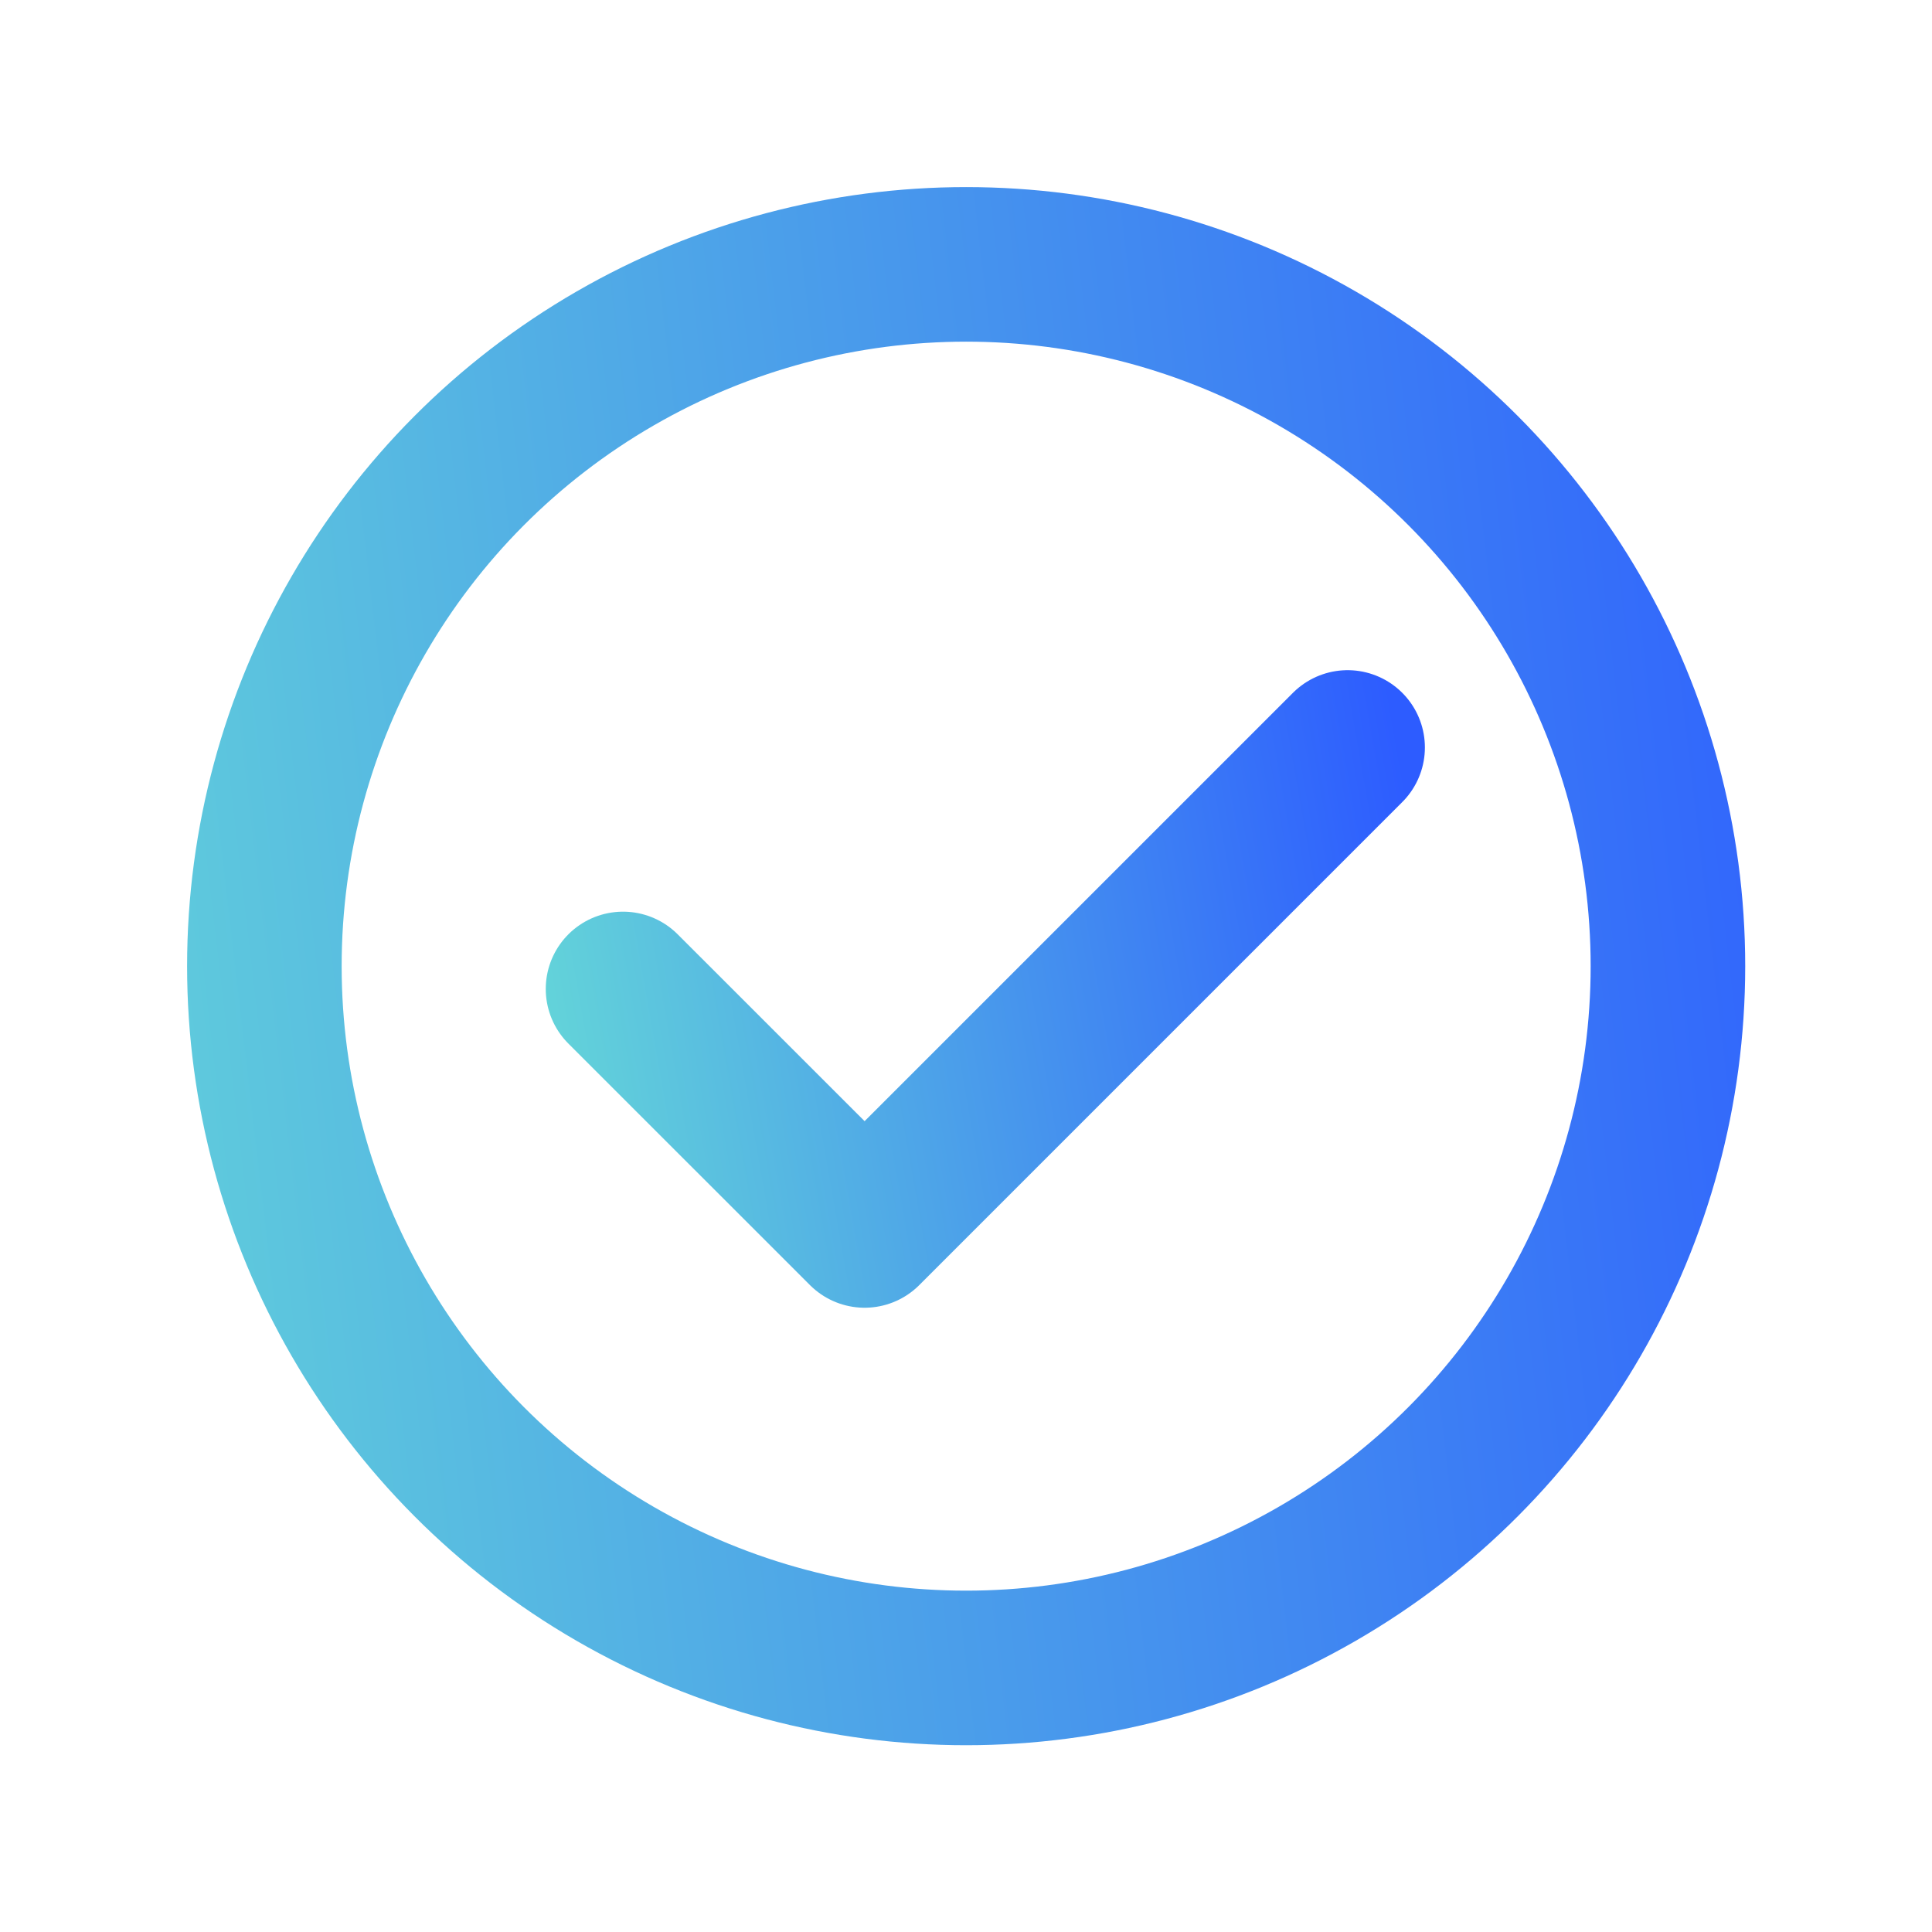
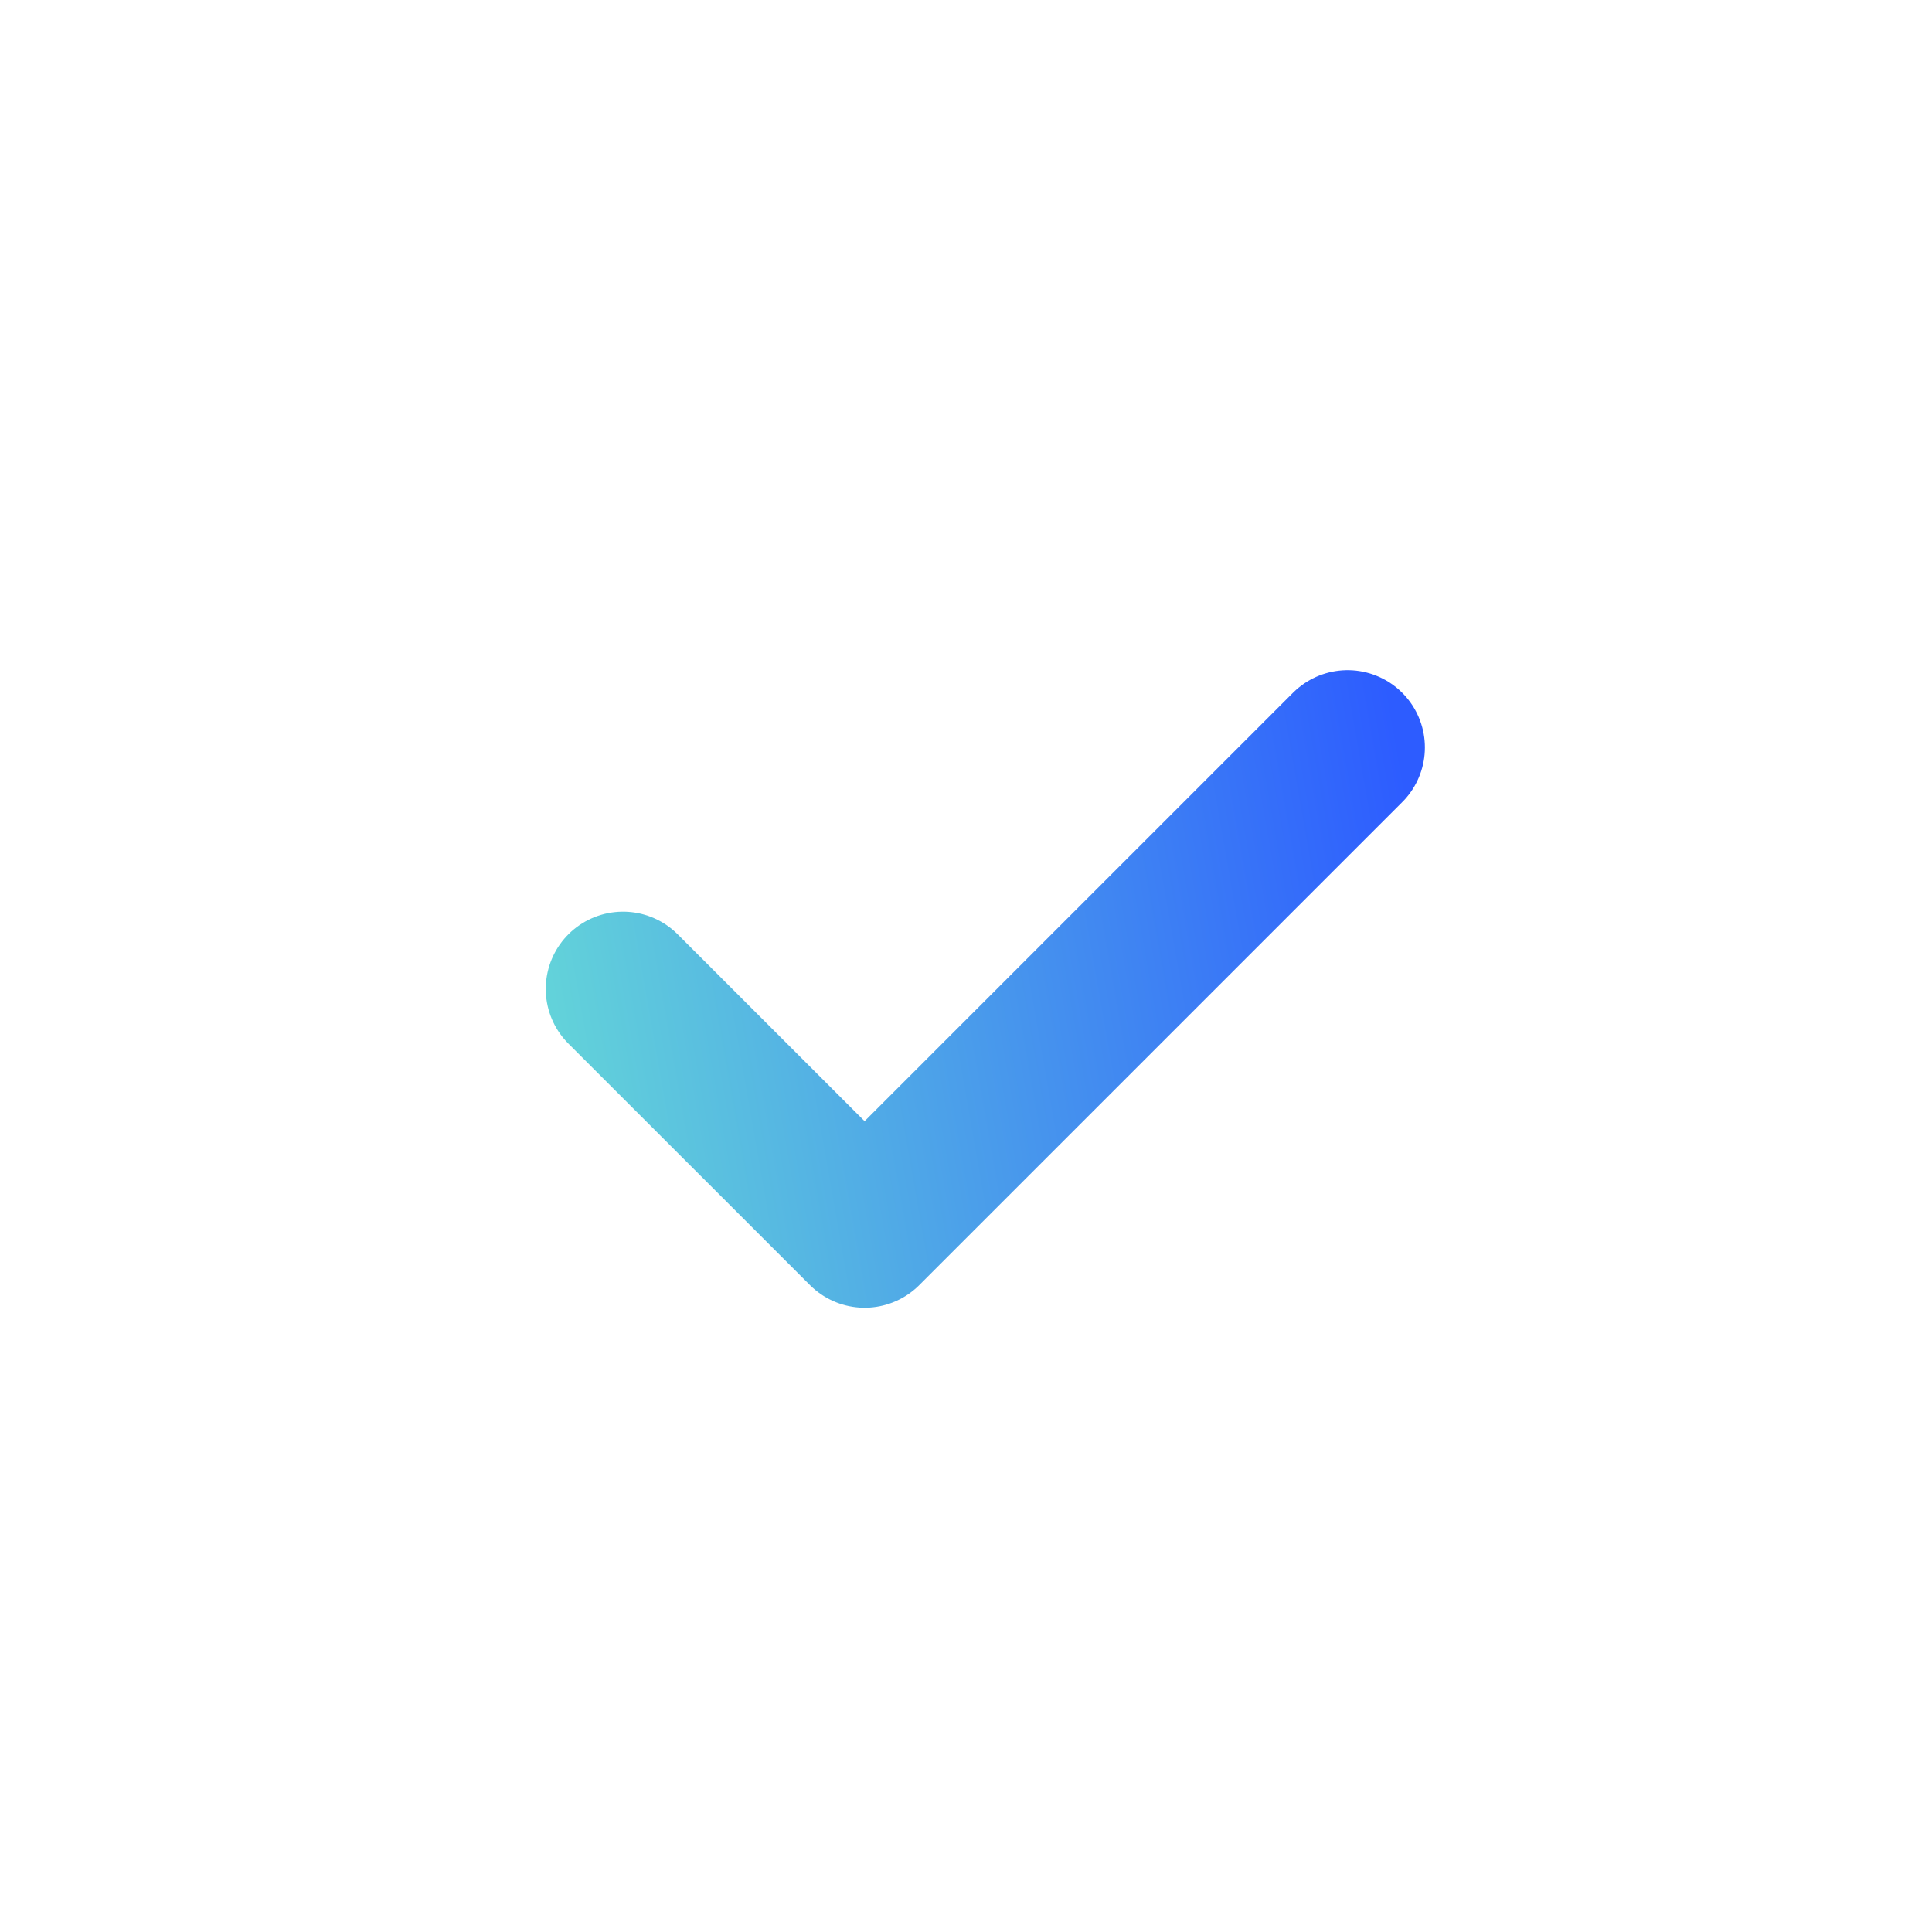
<svg xmlns="http://www.w3.org/2000/svg" width="25" height="25" viewBox="0 0 25 25" fill="none">
-   <circle cx="12.502" cy="12.502" r="9.081" stroke="url(#paint0_linear_2767_1882)" stroke-width="2" />
  <path d="M8.062 12.797L11.188 15.922L17.438 9.672" stroke="url(#paint1_linear_2767_1882)" stroke-width="2" stroke-linecap="round" stroke-linejoin="round" />
  <defs>
    <linearGradient id="paint0_linear_2767_1882" x1="23.703" y1="-0.378" x2="-1.159" y2="2.528" gradientUnits="userSpaceOnUse">
      <stop stop-color="#2D5CFF" />
      <stop offset="1" stop-color="#63D4D9" />
    </linearGradient>
    <linearGradient id="paint1_linear_2767_1882" x1="17.958" y1="8.804" x2="6.589" y2="10.797" gradientUnits="userSpaceOnUse">
      <stop stop-color="#2D5CFF" />
      <stop offset="1" stop-color="#63D4D9" />
    </linearGradient>
  </defs>
</svg>